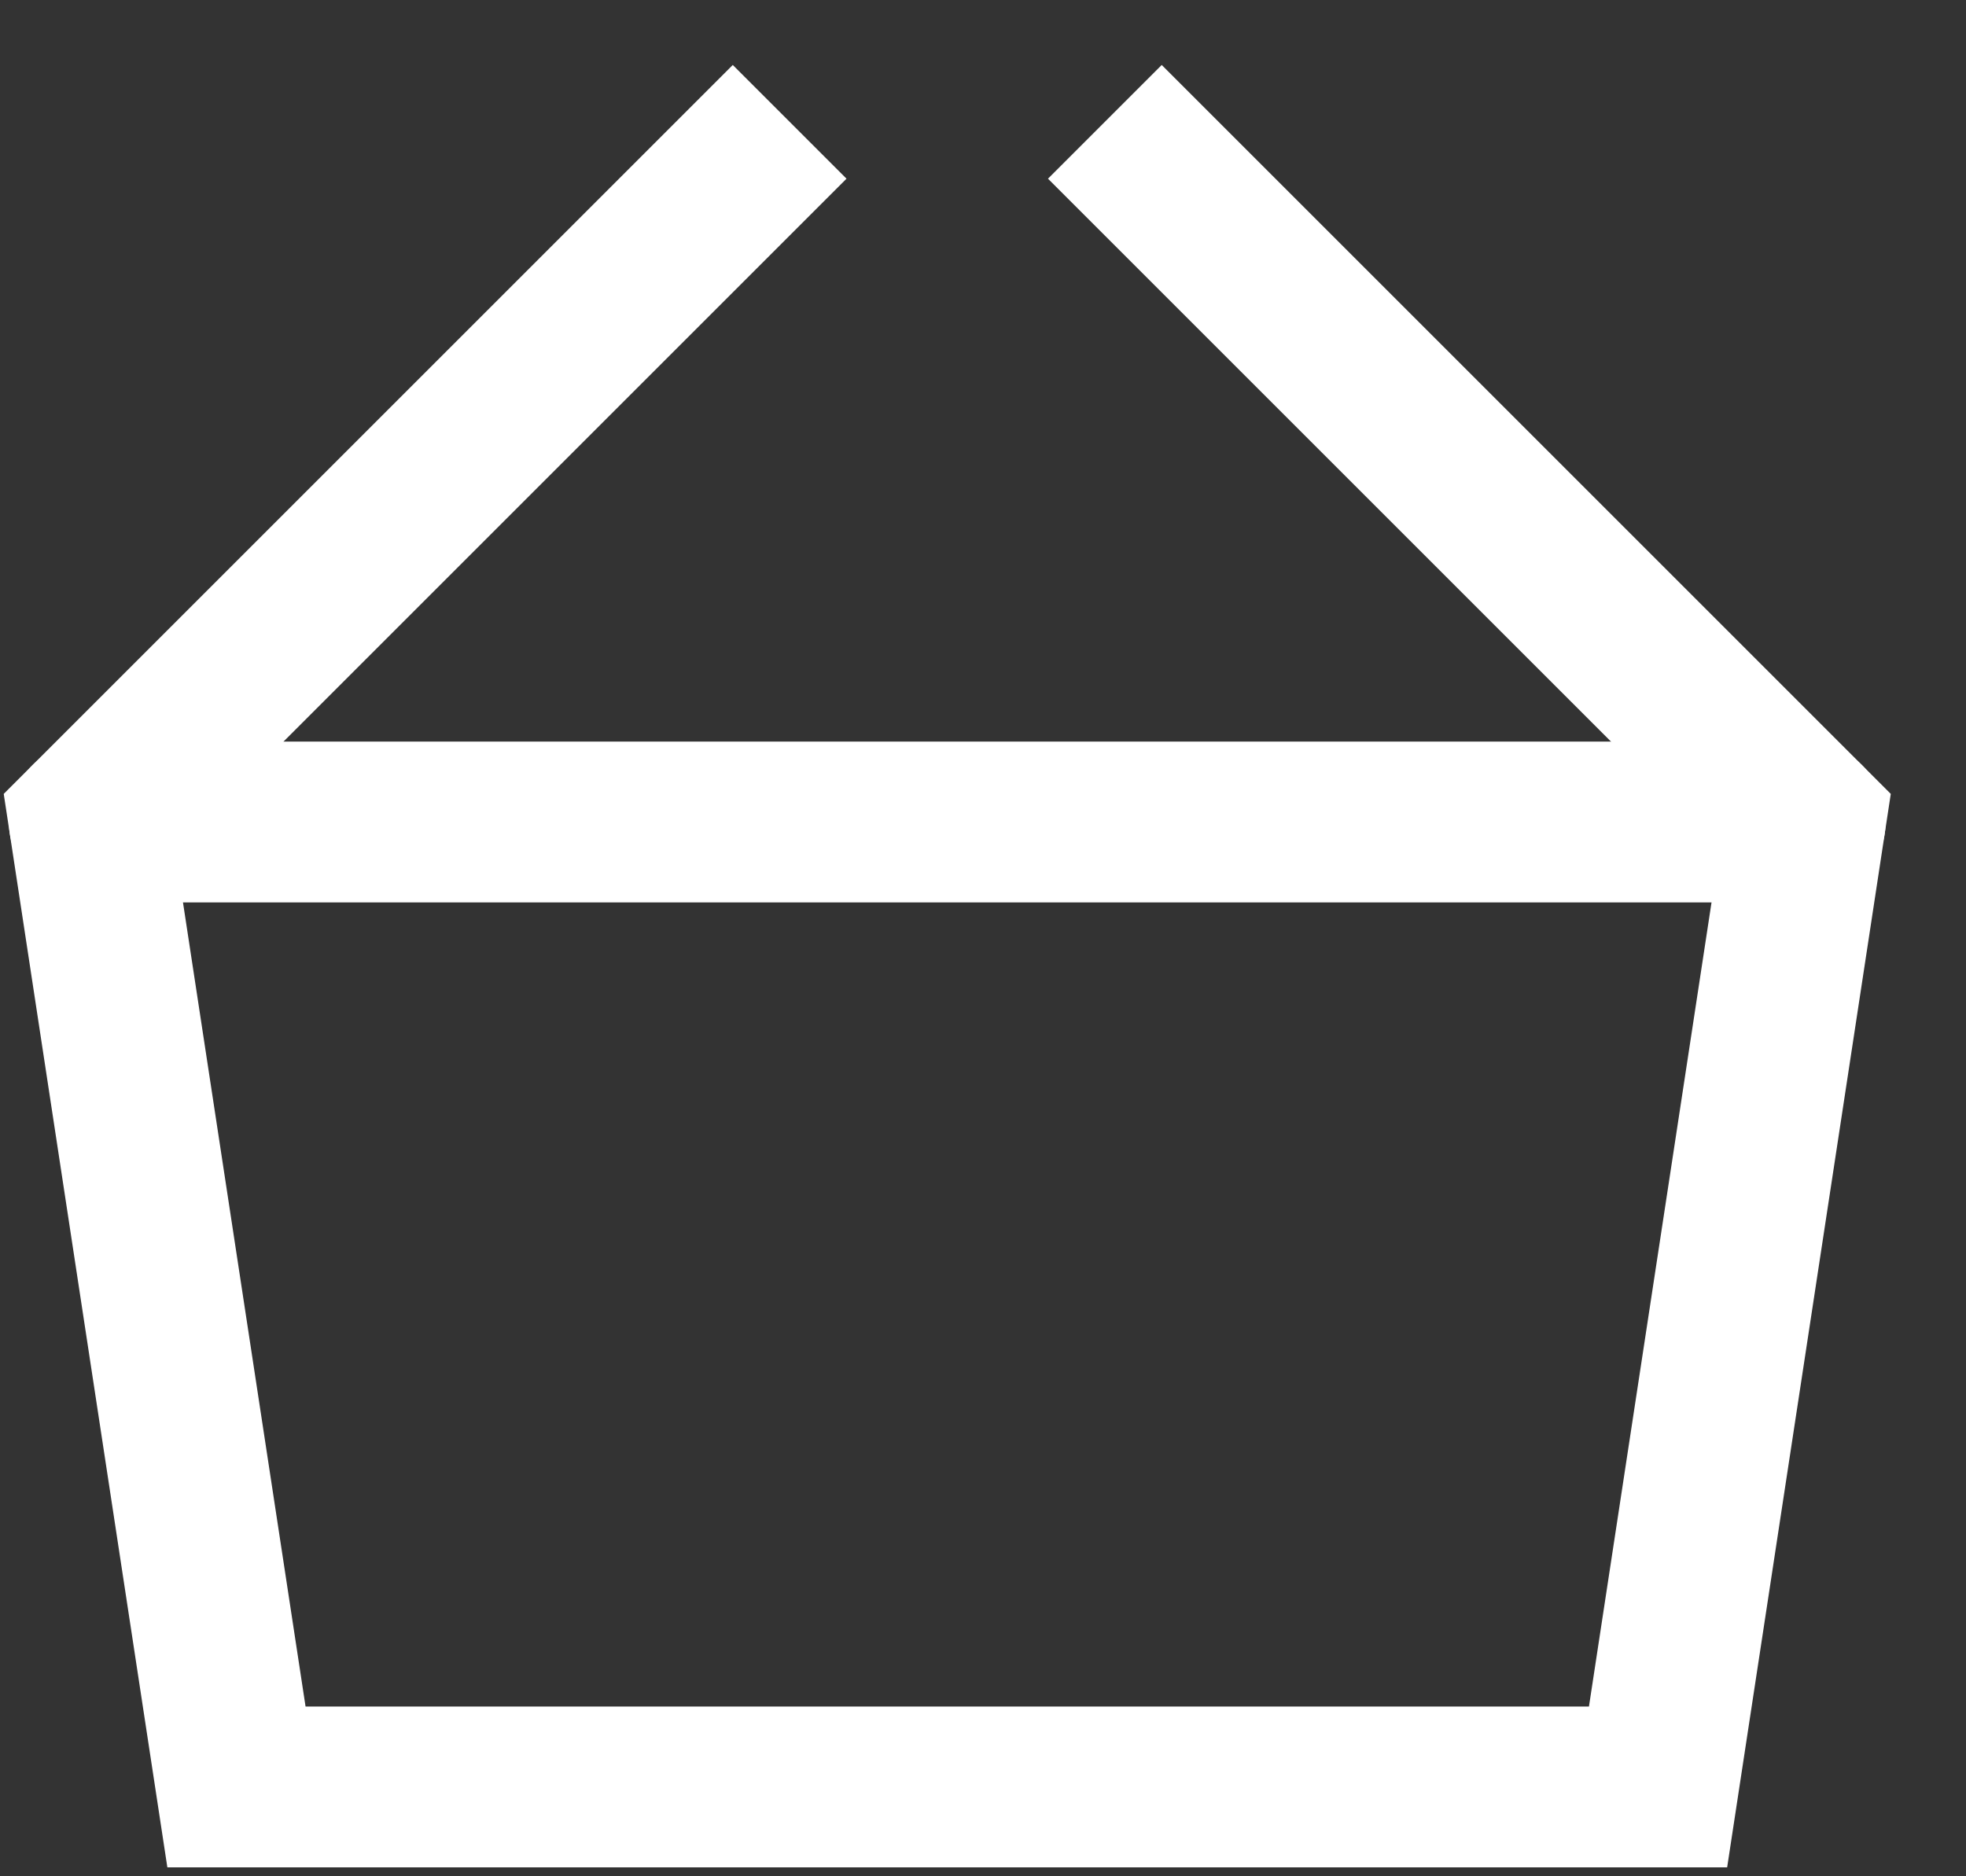
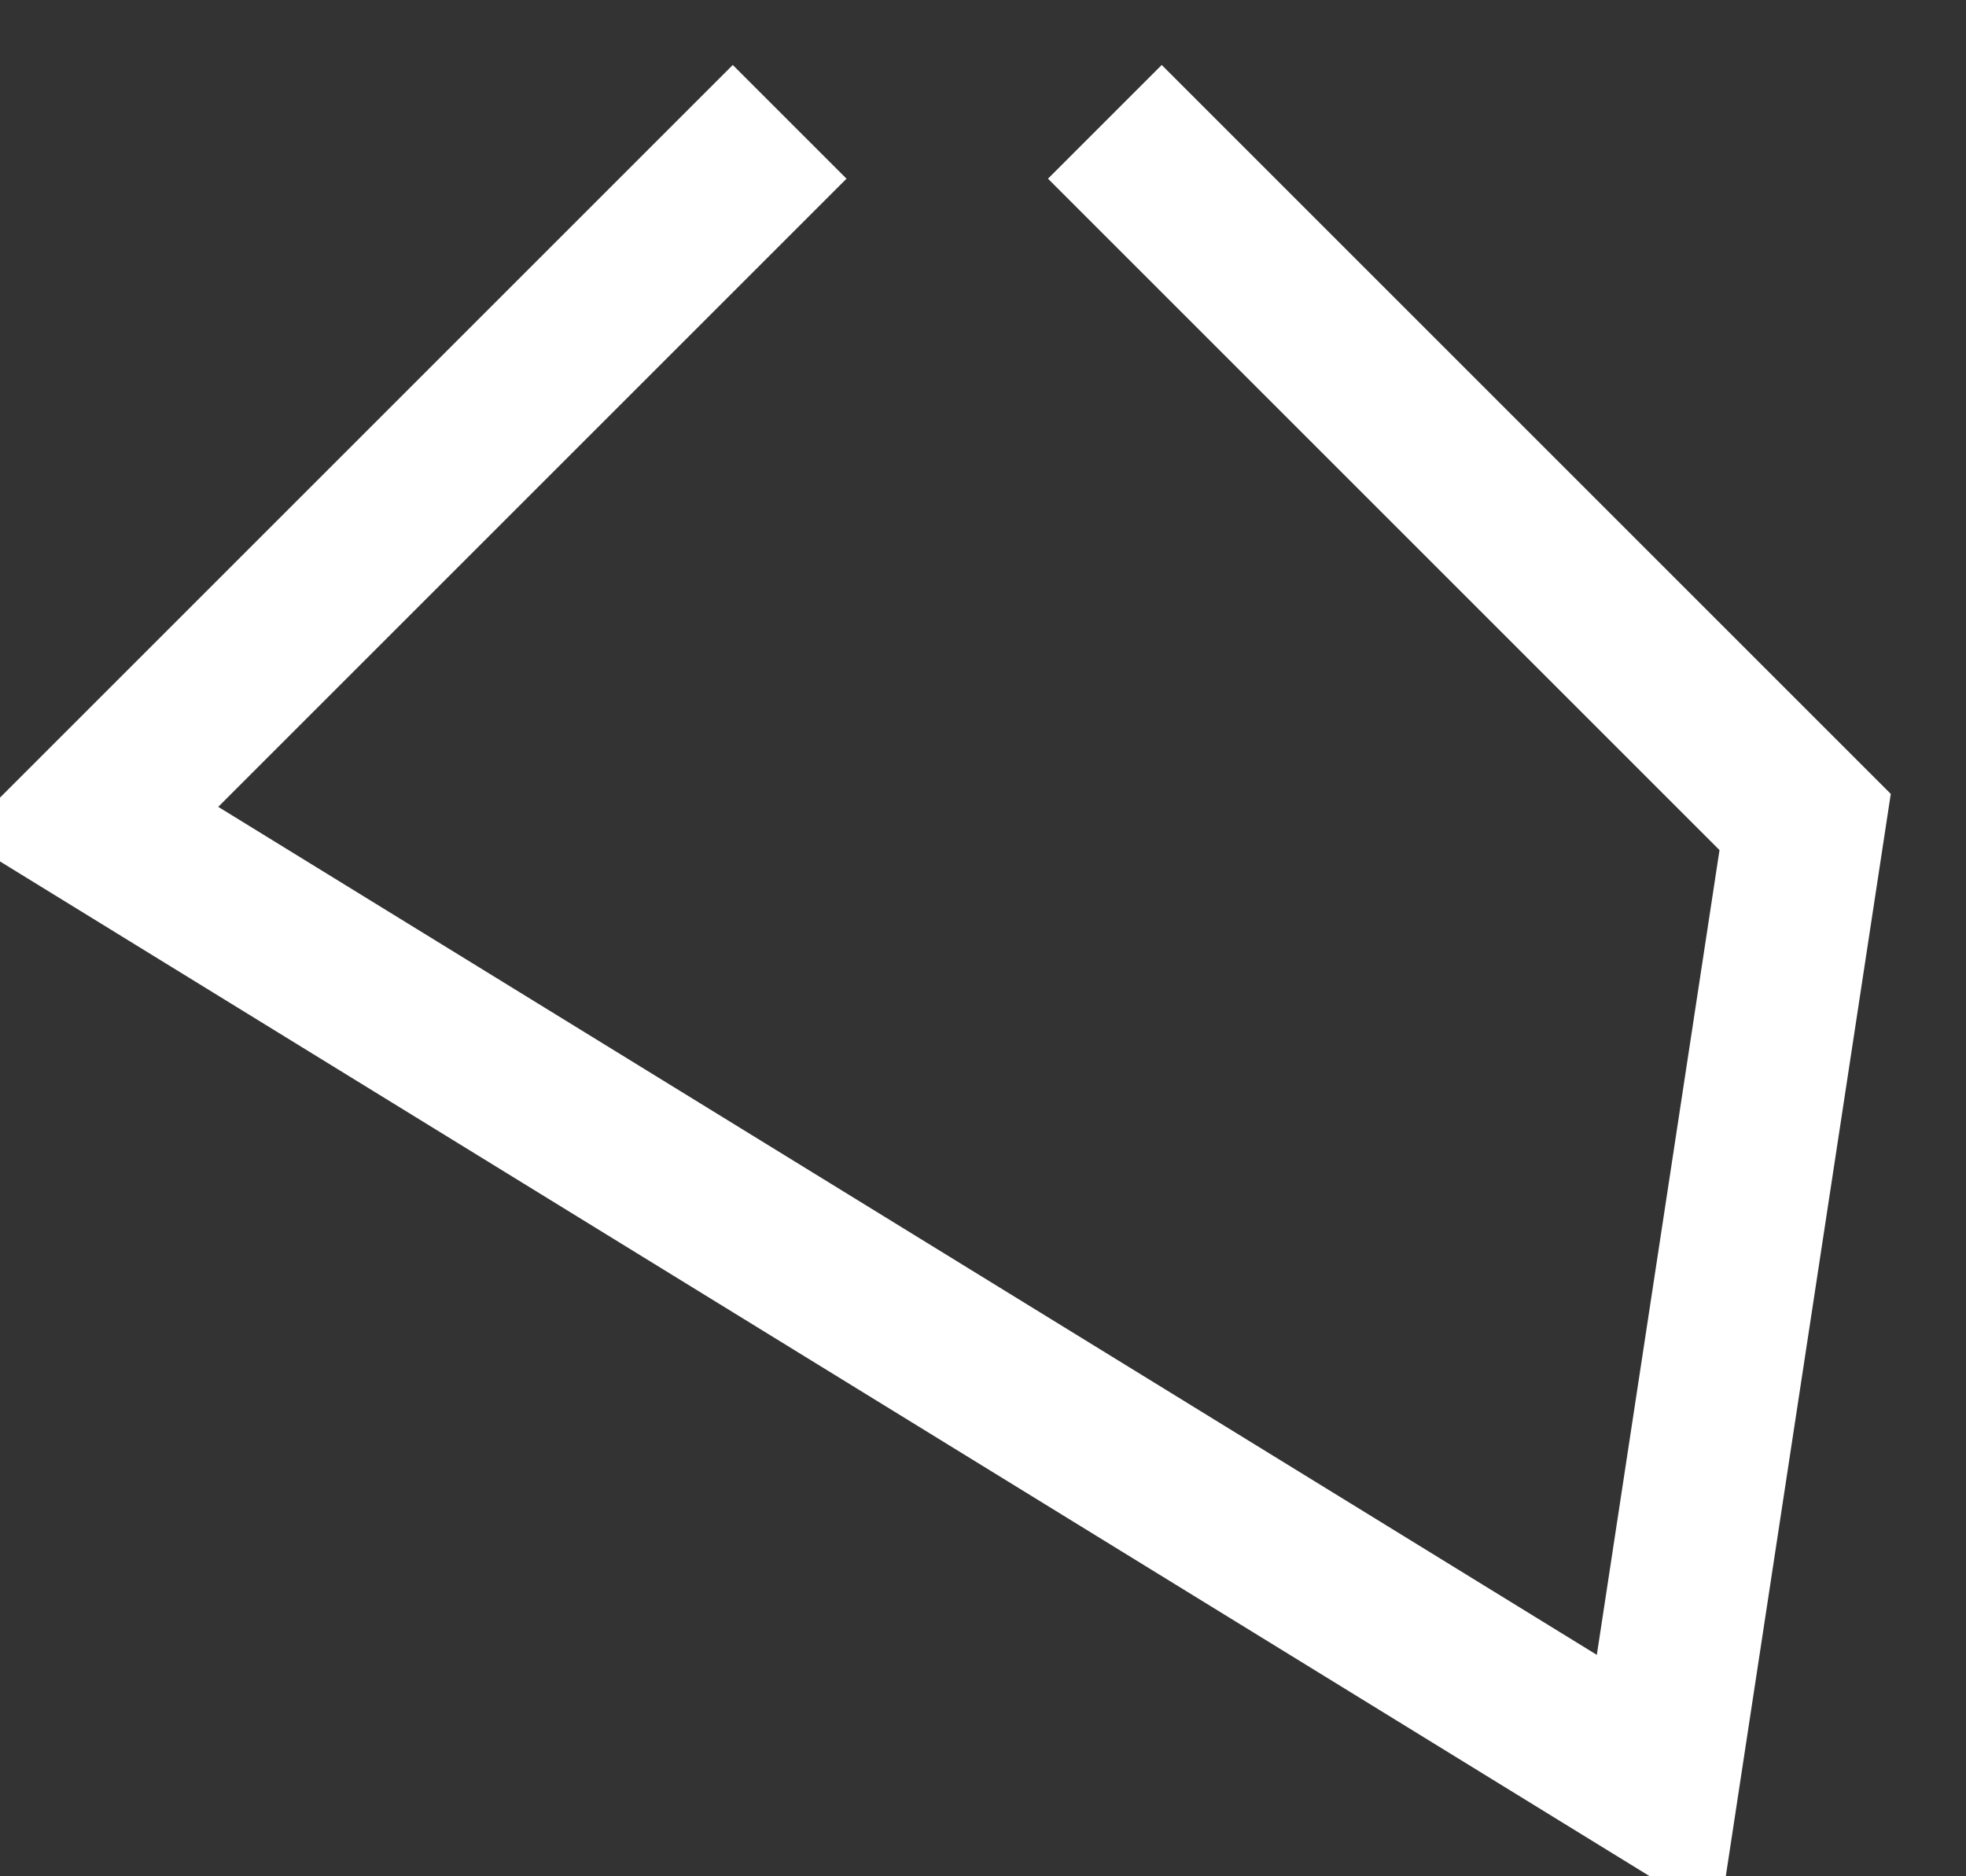
<svg xmlns="http://www.w3.org/2000/svg" width="22" height="21" viewBox="0 0 22 21" fill="none">
  <rect x="0" y="0" width="22" height="21" fill="#333333" stroke="none" />
-   <path d="M13 2L20.2 9.2L18.554 20H2.646L1 9.2L8.2 2" stroke="white" stroke-width="1.8" stroke-linecap="square" />
-   <path d="M1 9.2H20.2" stroke="white" stroke-width="1.8" stroke-linecap="round" />
+   <path d="M13 2L20.2 9.2L18.554 20L1 9.2L8.2 2" stroke="white" stroke-width="1.8" stroke-linecap="square" />
</svg>